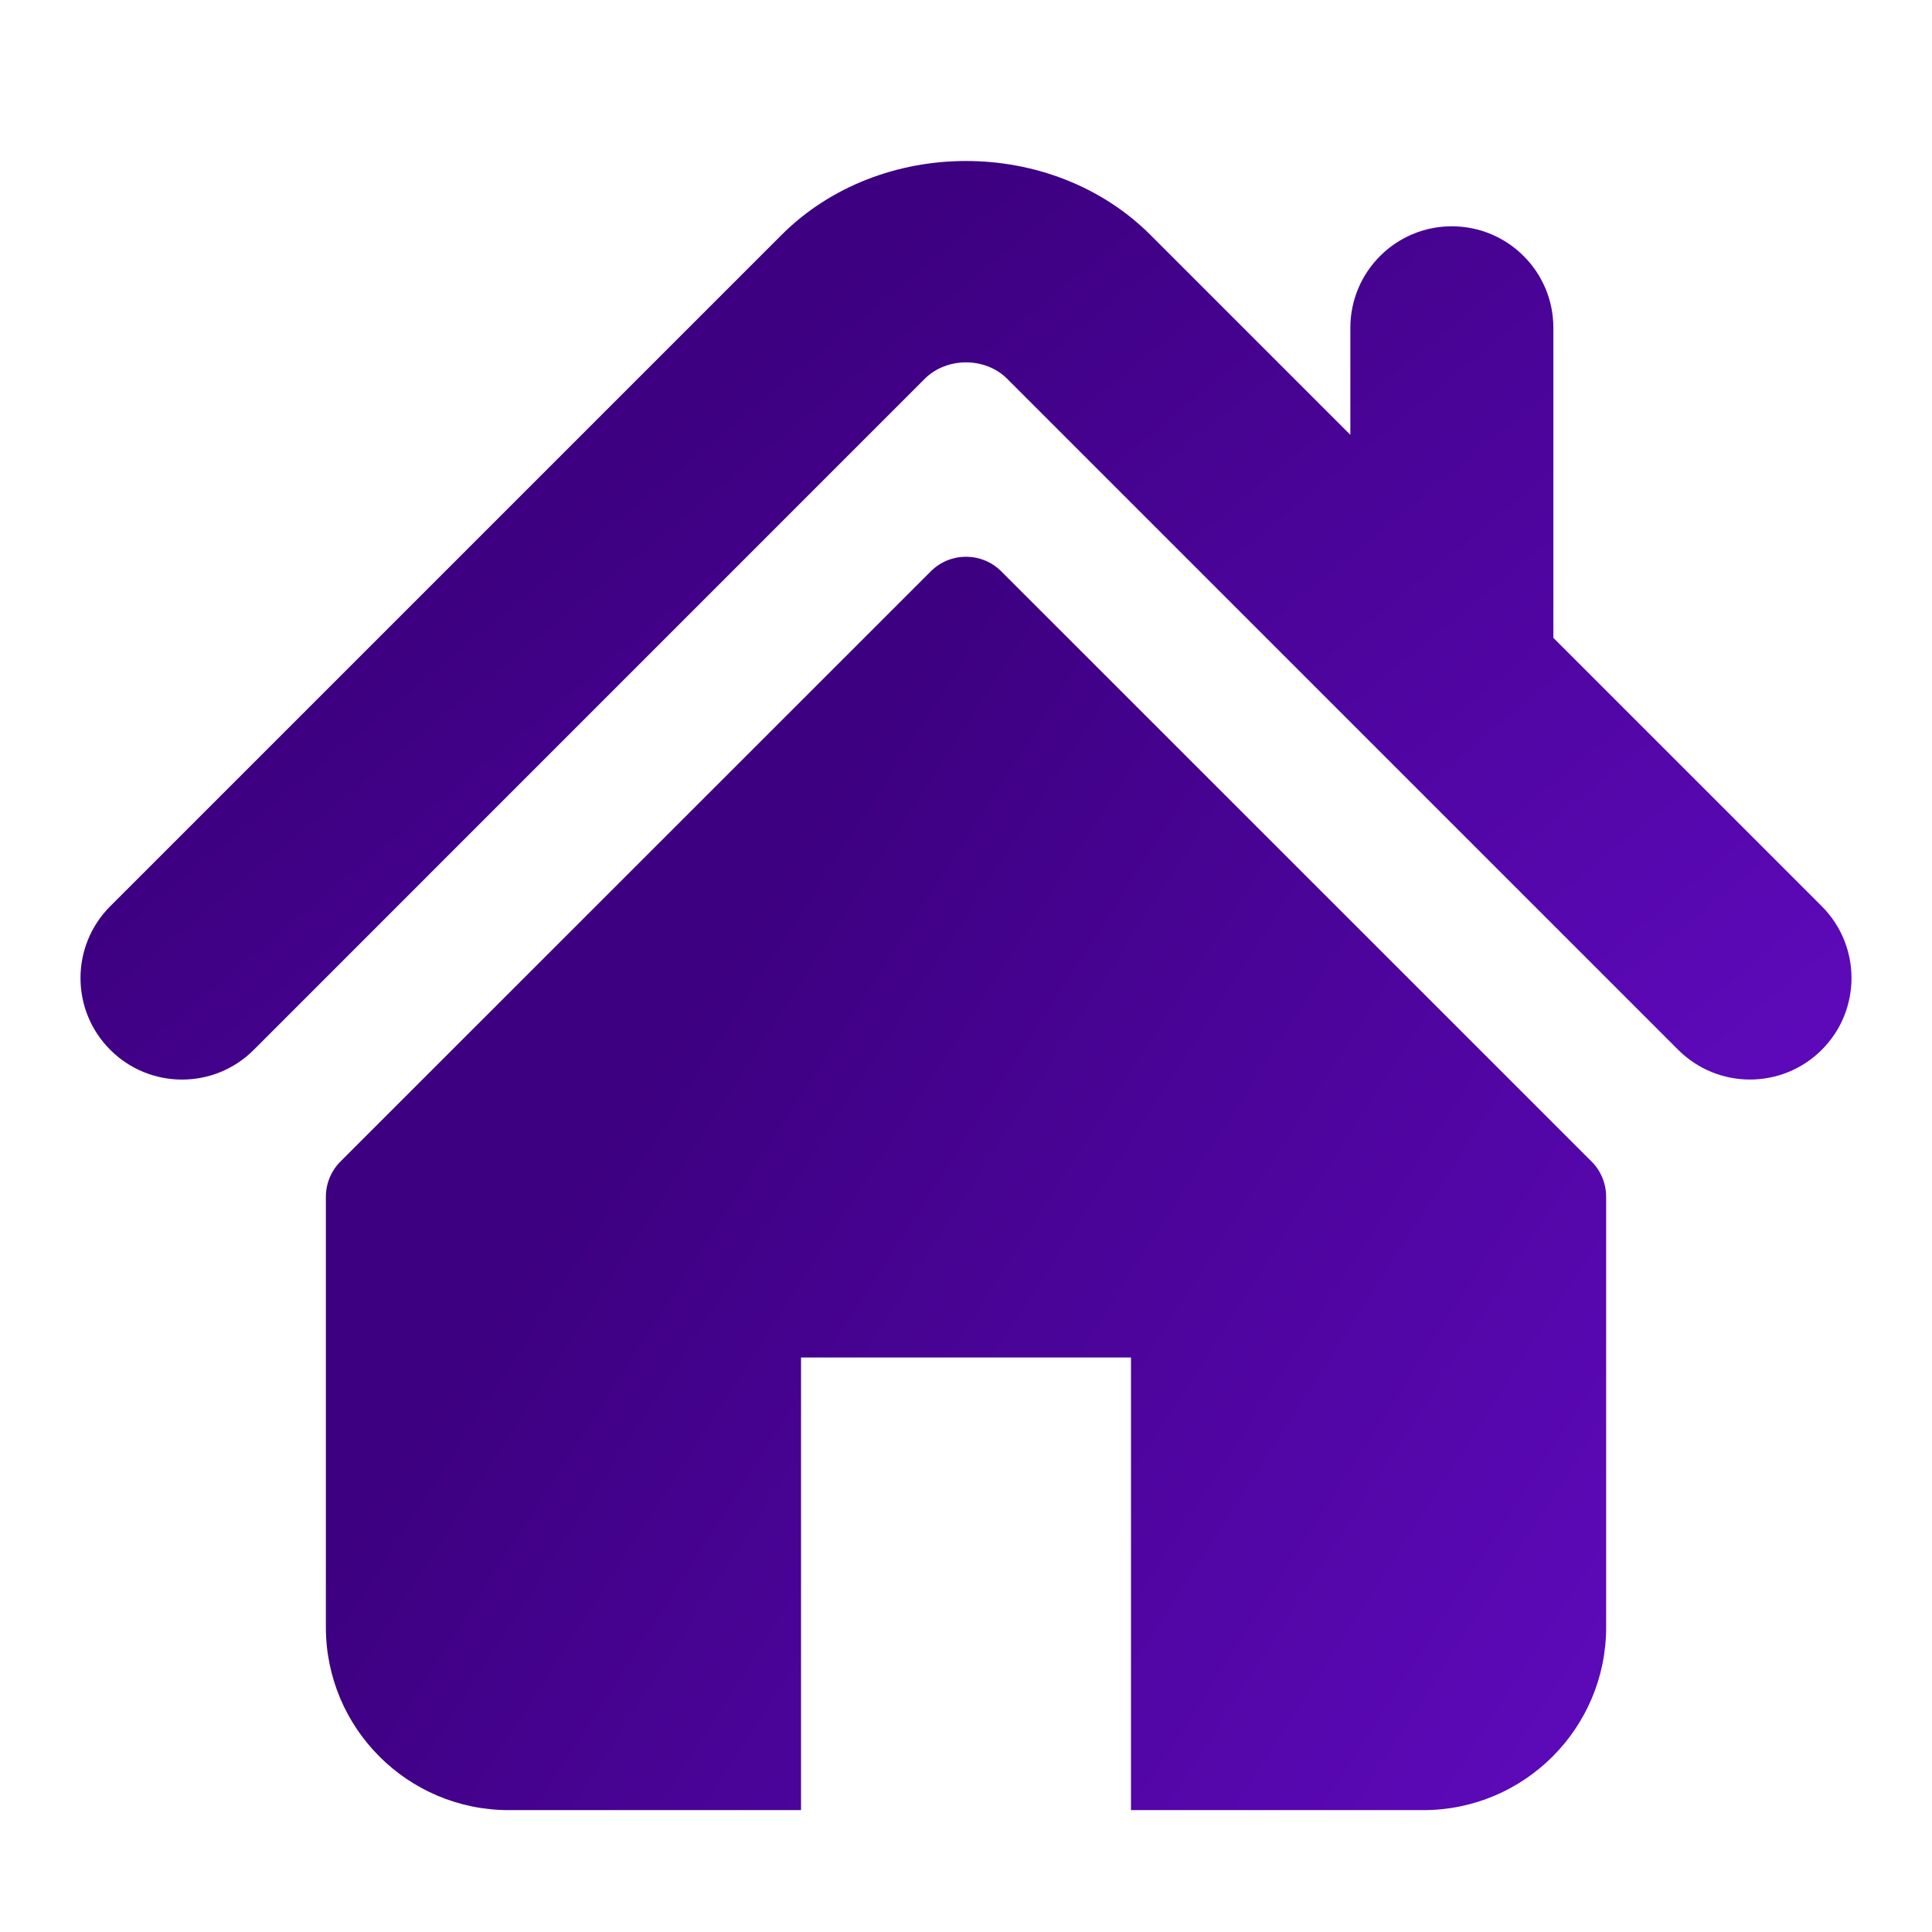
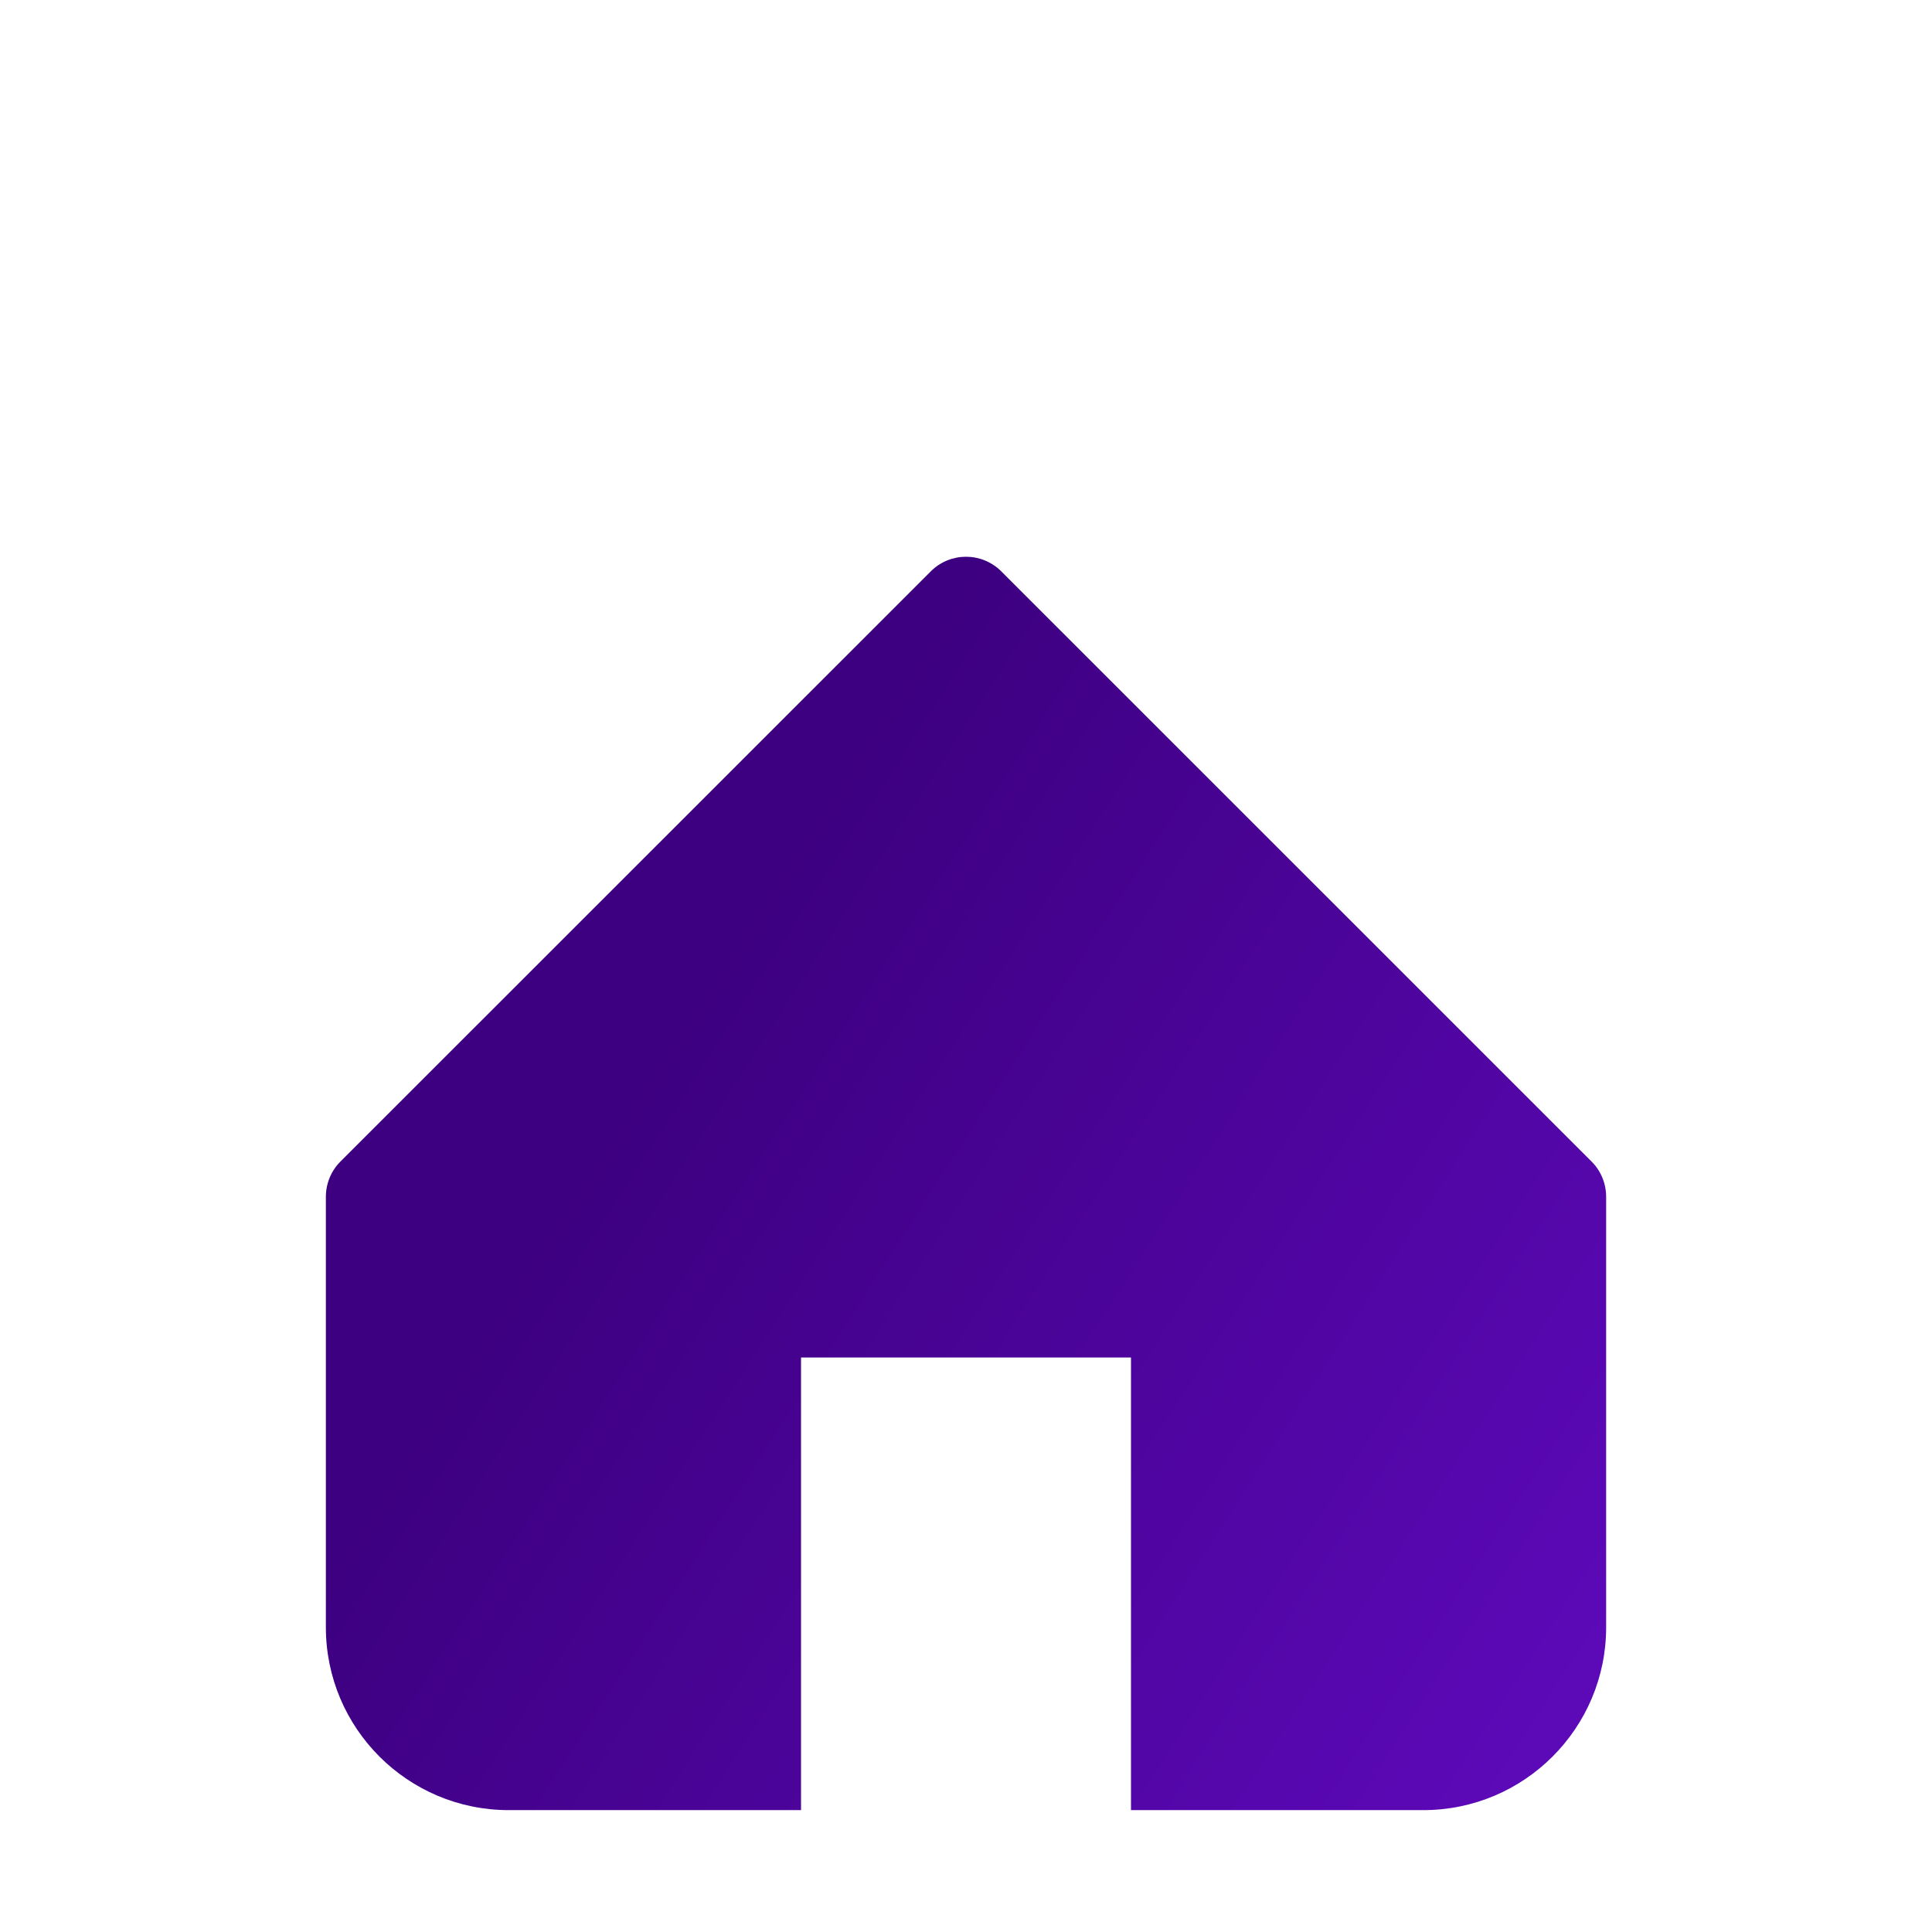
<svg xmlns="http://www.w3.org/2000/svg" width="169" height="169" viewBox="0 0 169 169" fill="none">
-   <path d="M159.358 79.273L135.88 55.795V28.674C135.88 23.77 131.906 19.795 126.995 19.795C122.095 19.795 118.121 23.77 118.121 28.674V38.036L100.639 20.554C91.996 11.916 76.969 11.931 68.346 20.57L9.641 79.273C6.175 82.746 6.175 88.364 9.641 91.831C13.108 95.303 18.737 95.303 22.203 91.831L80.902 33.126C82.814 31.224 86.185 31.224 88.087 33.121L146.796 91.831C148.537 93.567 150.807 94.431 153.076 94.431C155.349 94.431 157.623 93.566 159.358 91.831C162.825 88.365 162.825 82.746 159.358 79.273Z" fill="url(#paint0_linear_3181_42265)" />
  <path d="M87.587 49.98C85.881 48.275 83.12 48.275 81.419 49.98L29.783 101.601C28.967 102.416 28.505 103.529 28.505 104.69V142.341C28.505 151.176 35.669 158.339 44.504 158.339H70.069V118.747H98.932V158.339H124.498C133.332 158.339 140.496 151.176 140.496 142.341V104.69C140.496 103.529 140.037 102.416 139.218 101.601L87.587 49.98Z" fill="url(#paint1_linear_3181_42265)" />
  <defs>
    <linearGradient id="paint0_linear_3181_42265" x1="84.5" y1="14.083" x2="175.294" y2="124.219" gradientUnits="userSpaceOnUse">
      <stop stop-color="#3D0080" />
      <stop offset="1" stop-color="#680CCD" />
    </linearGradient>
    <linearGradient id="paint1_linear_3181_42265" x1="84.5" y1="48.701" x2="199.3" y2="122.479" gradientUnits="userSpaceOnUse">
      <stop stop-color="#3D0080" />
      <stop offset="1" stop-color="#680CCD" />
    </linearGradient>
  </defs>
</svg>